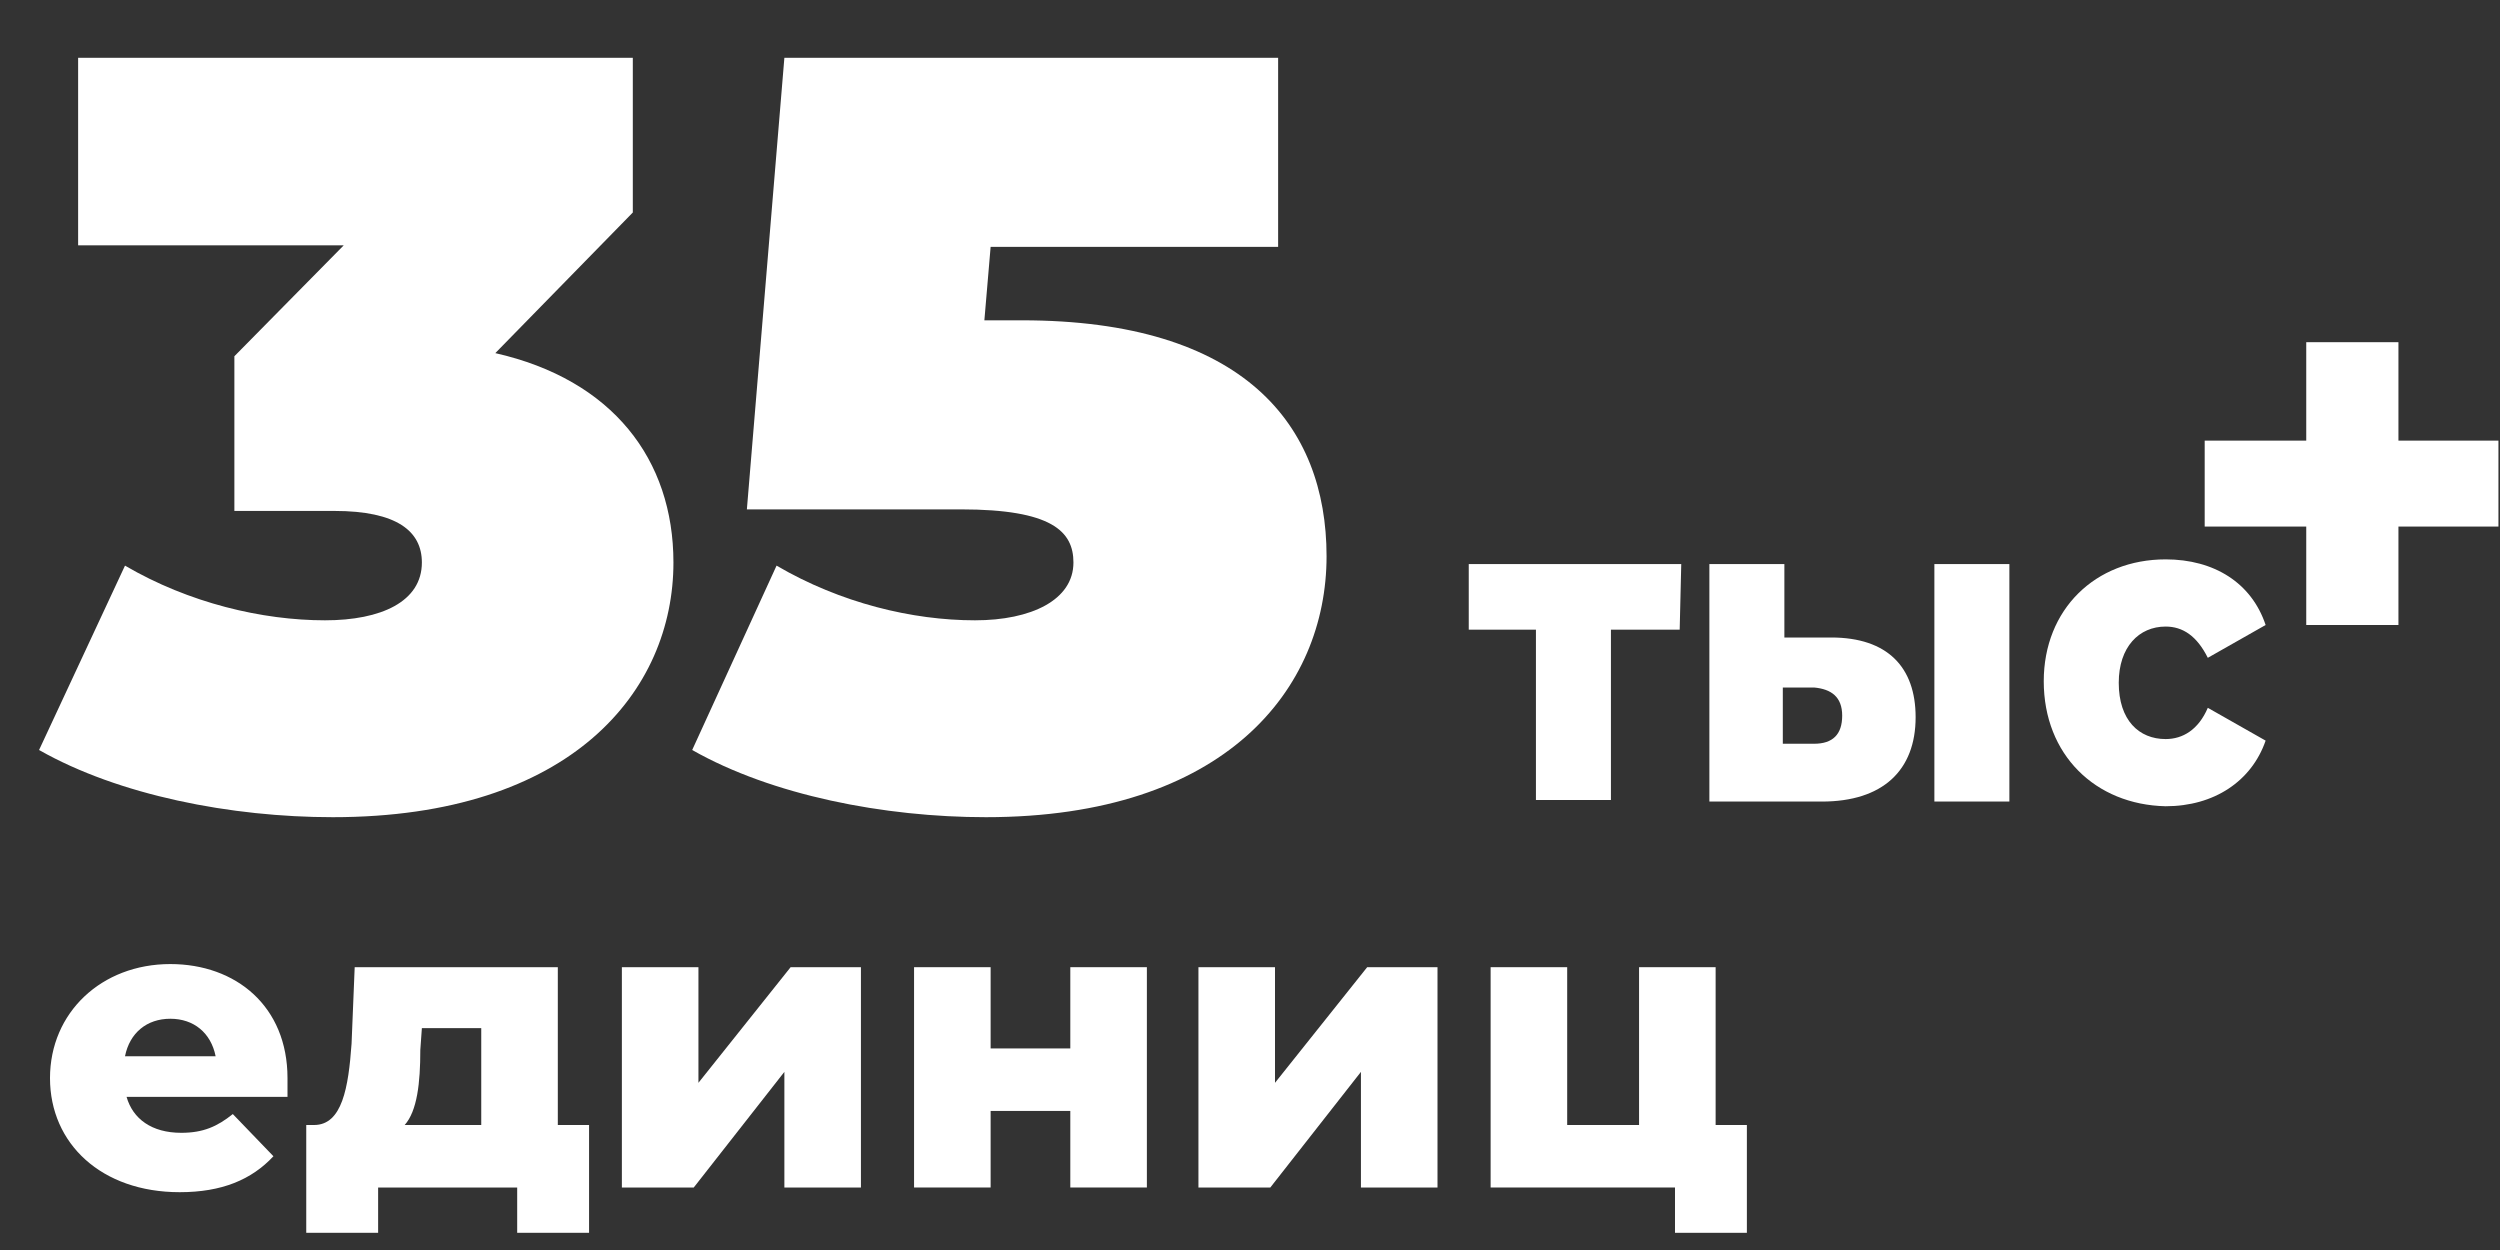
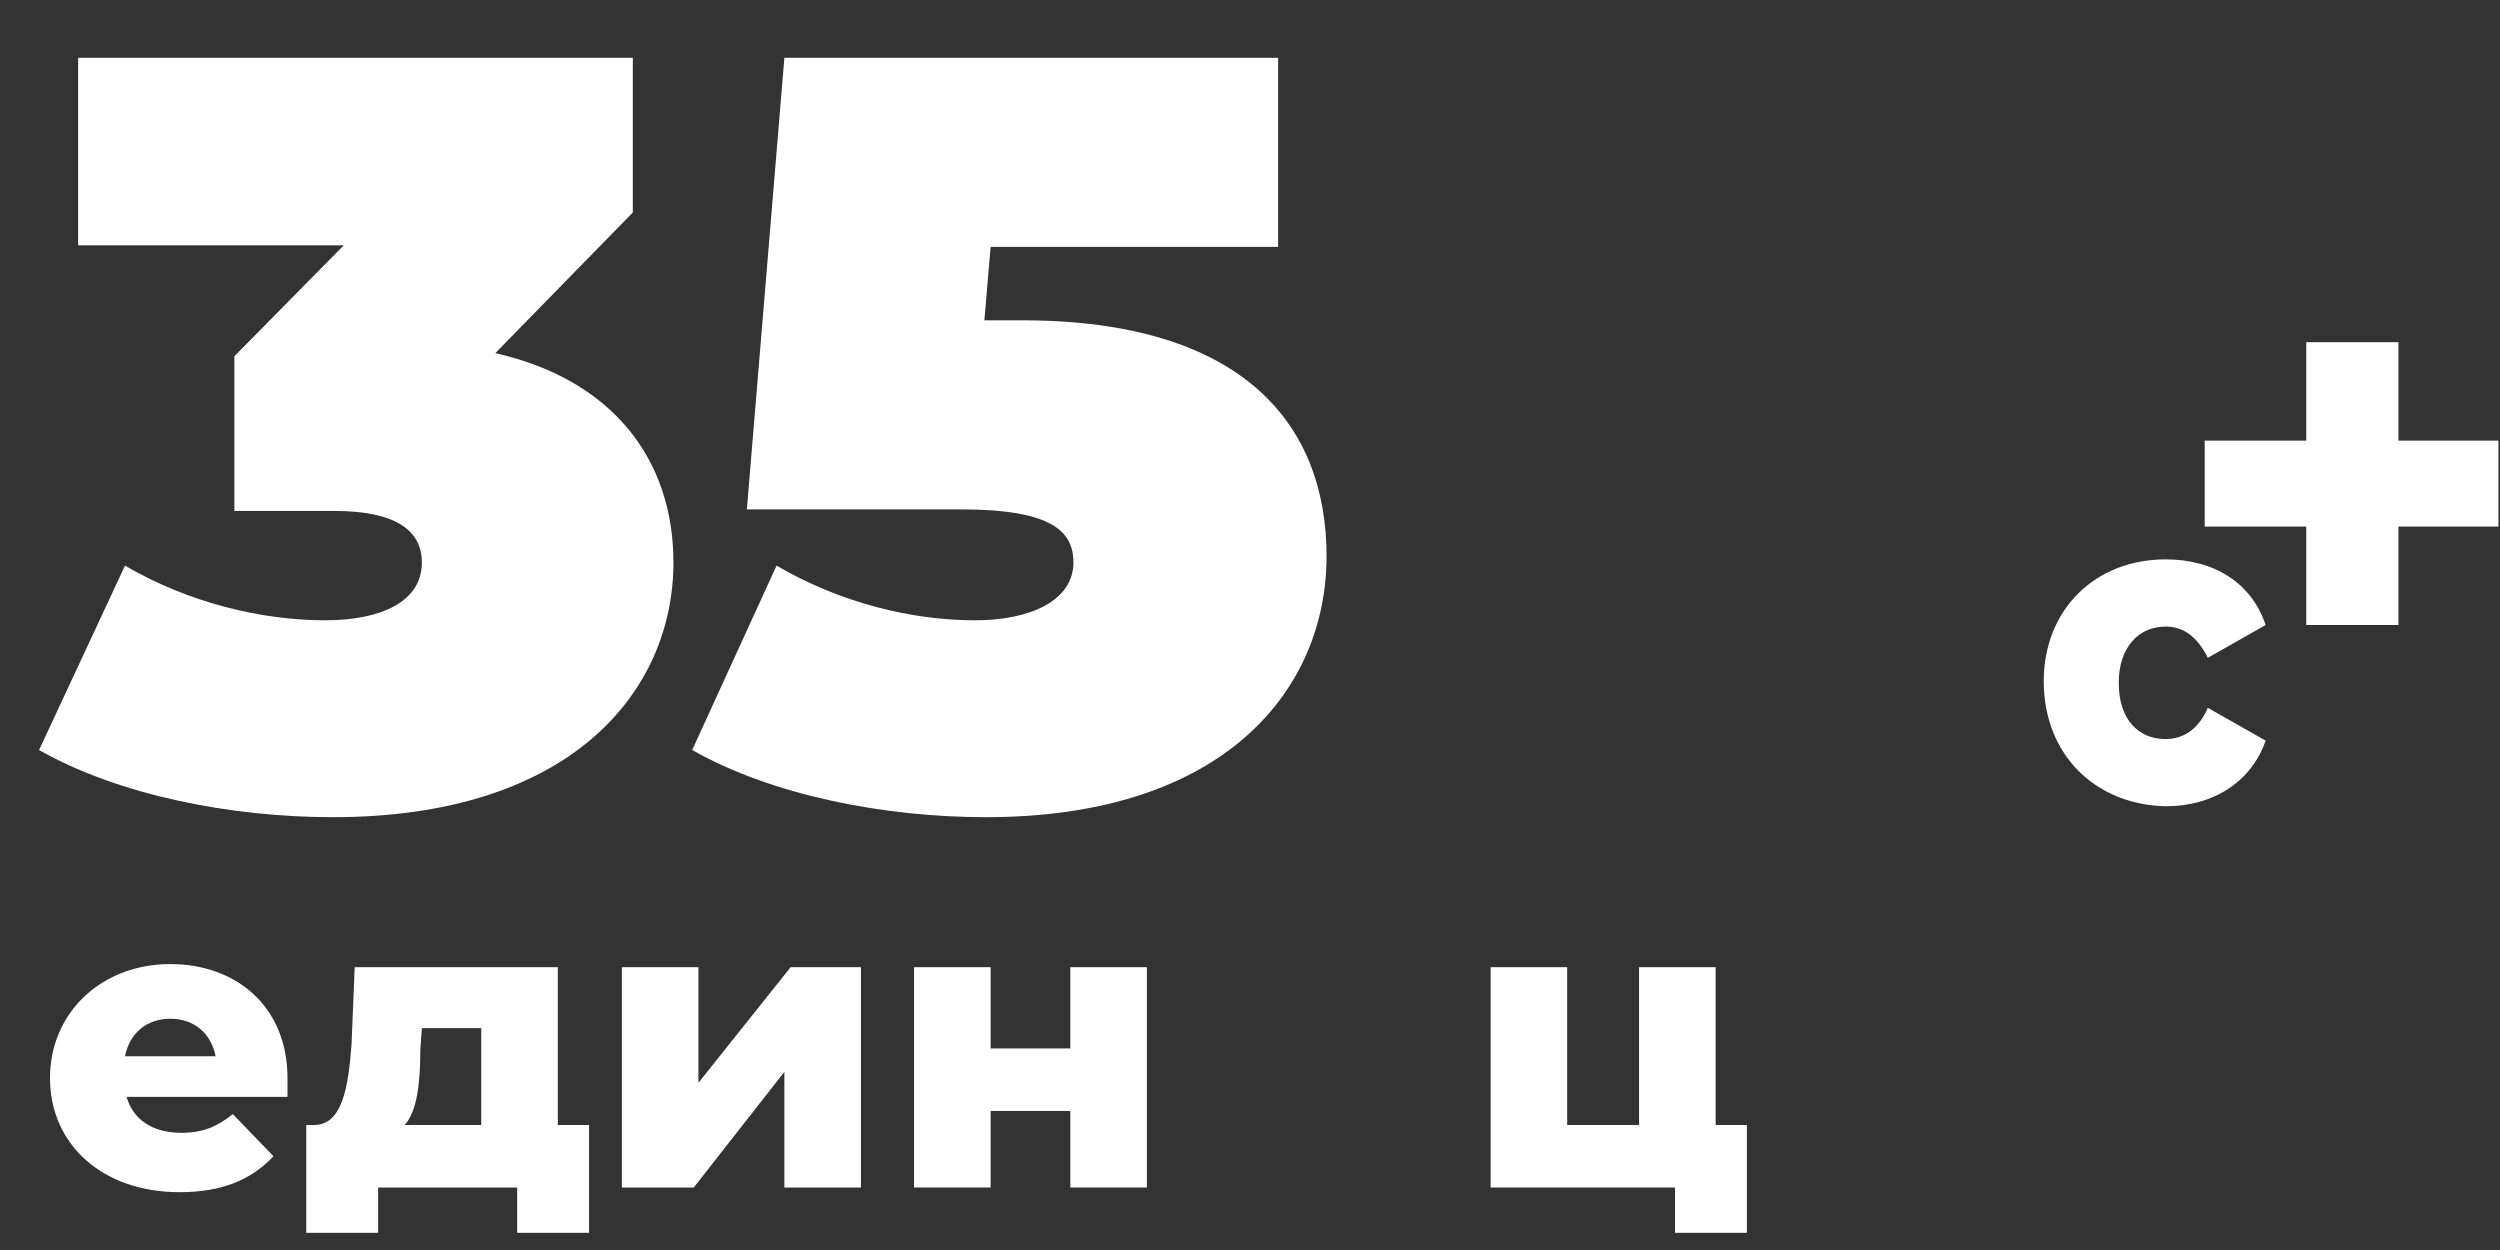
<svg xmlns="http://www.w3.org/2000/svg" id="Слой_1" x="0px" y="0px" viewBox="0 0 160 80" style="enable-background:new 0 0 160 80;" xml:space="preserve">
  <rect x="0" y="0" width="160" height="80" fill="#333333" stroke="none" />
  <style type="text/css">
	.st0{fill:#FFFFFF;}
</style>
  <title>Prime</title>
  <g>
    <path class="st0" d="M43.1,36c0,8.2-6.5,16.3-21.8,16.3c-6.5,0-13.7-1.4-18.8-4.3L8,36.2c4.1,2.4,8.8,3.5,12.8,3.5   c3.6,0,6.2-1.2,6.2-3.7c0-2-1.6-3.3-5.6-3.3H15v-9.9l7-7.1H5v-12h35.5v9.9l-8.8,9C39.2,24.3,43.1,29.4,43.1,36z" />
    <path class="st0" d="M84.9,35.6c0,8.5-6.5,16.7-21.8,16.7c-6.5,0-13.7-1.4-18.8-4.3l5.4-11.8c4.1,2.4,8.7,3.5,12.7,3.5   c3.6,0,6.3-1.3,6.3-3.7c0-2-1.4-3.4-7.2-3.4H47.8l2.4-28.9h31.6v12.1H63.4L63,20.5h2.4C79.6,20.5,84.9,27.2,84.9,35.6z" />
-     <path class="st0" d="M107.5,40.3h-4.4v10.9h-4.8V40.3H94v-4.2h13.6L107.5,40.3L107.5,40.3z" />
-     <path class="st0" d="M122.6,45.9c0,3.4-2.1,5.4-6,5.4h-7.2V36.1h4.8v4.7h3C120.8,40.8,122.6,42.7,122.6,45.9z M117.9,45.8   c0-1.2-0.7-1.7-1.8-1.8h-2v3.6h2C117.3,47.6,117.9,47,117.9,45.8z M123.8,36.1h4.8v15.2h-4.8V36.1z" />
    <path class="st0" d="M130.8,43.6c0-4.6,3.3-7.8,7.8-7.8c3.1,0,5.5,1.5,6.4,4.2l-3.7,2.1c-0.7-1.4-1.6-2-2.7-2c-1.7,0-3,1.3-3,3.6   c0,2.4,1.3,3.6,3,3.6c1.1,0,2.1-0.6,2.7-2l3.7,2.1c-0.9,2.6-3.3,4.2-6.4,4.2C134.1,51.5,130.8,48.3,130.8,43.6z" />
  </g>
  <g>
    <path class="st0" d="M159.9,33.7h-6.4V40h-5.9v-6.3h-6.5v-5.5h6.5v-6.3h5.9v6.3h6.4V33.7z" />
  </g>
  <g>
    <path class="st0" d="M18.4,70.2H8.1c0.4,1.4,1.6,2.3,3.5,2.3c1.4,0,2.3-0.4,3.3-1.2l2.6,2.7c-1.4,1.5-3.3,2.3-6,2.3   c-5,0-8.3-3.1-8.3-7.3c0-4.2,3.3-7.3,7.7-7.3c4.2,0,7.5,2.7,7.5,7.3C18.4,69.3,18.4,69.8,18.4,70.2z M8,67.6h5.8   c-0.3-1.5-1.4-2.4-2.9-2.4S8.3,66.1,8,67.6z" />
    <path class="st0" d="M37.7,72v6.9h-4.6V76h-8.9v2.9h-4.6V72h0.5c1.8,0,2.2-2.4,2.4-5.2l0.2-4.9h13V72H37.7z M25.9,72h4.9v-6.2H27   l-0.1,1.4C26.9,69.3,26.7,71.1,25.9,72z" />
    <path class="st0" d="M39.8,61.9h4.9v7.4l5.9-7.4h4.5V76h-4.9v-7.4L44.4,76h-4.6C39.8,76,39.8,61.9,39.8,61.9z" />
    <path class="st0" d="M58.5,61.9h4.9v5.2h5.1v-5.2h4.9V76h-4.9v-4.9h-5.1V76h-4.9V61.9z" />
-     <path class="st0" d="M76.7,61.9h4.9v7.4l5.9-7.4H92V76h-4.9v-7.4L81.3,76h-4.6C76.7,76,76.7,61.9,76.7,61.9z" />
    <path class="st0" d="M111.8,72v6.9h-4.6V76H95.4V61.9h4.9V72h4.6V61.9h4.9V72H111.8z" />
  </g>
</svg>